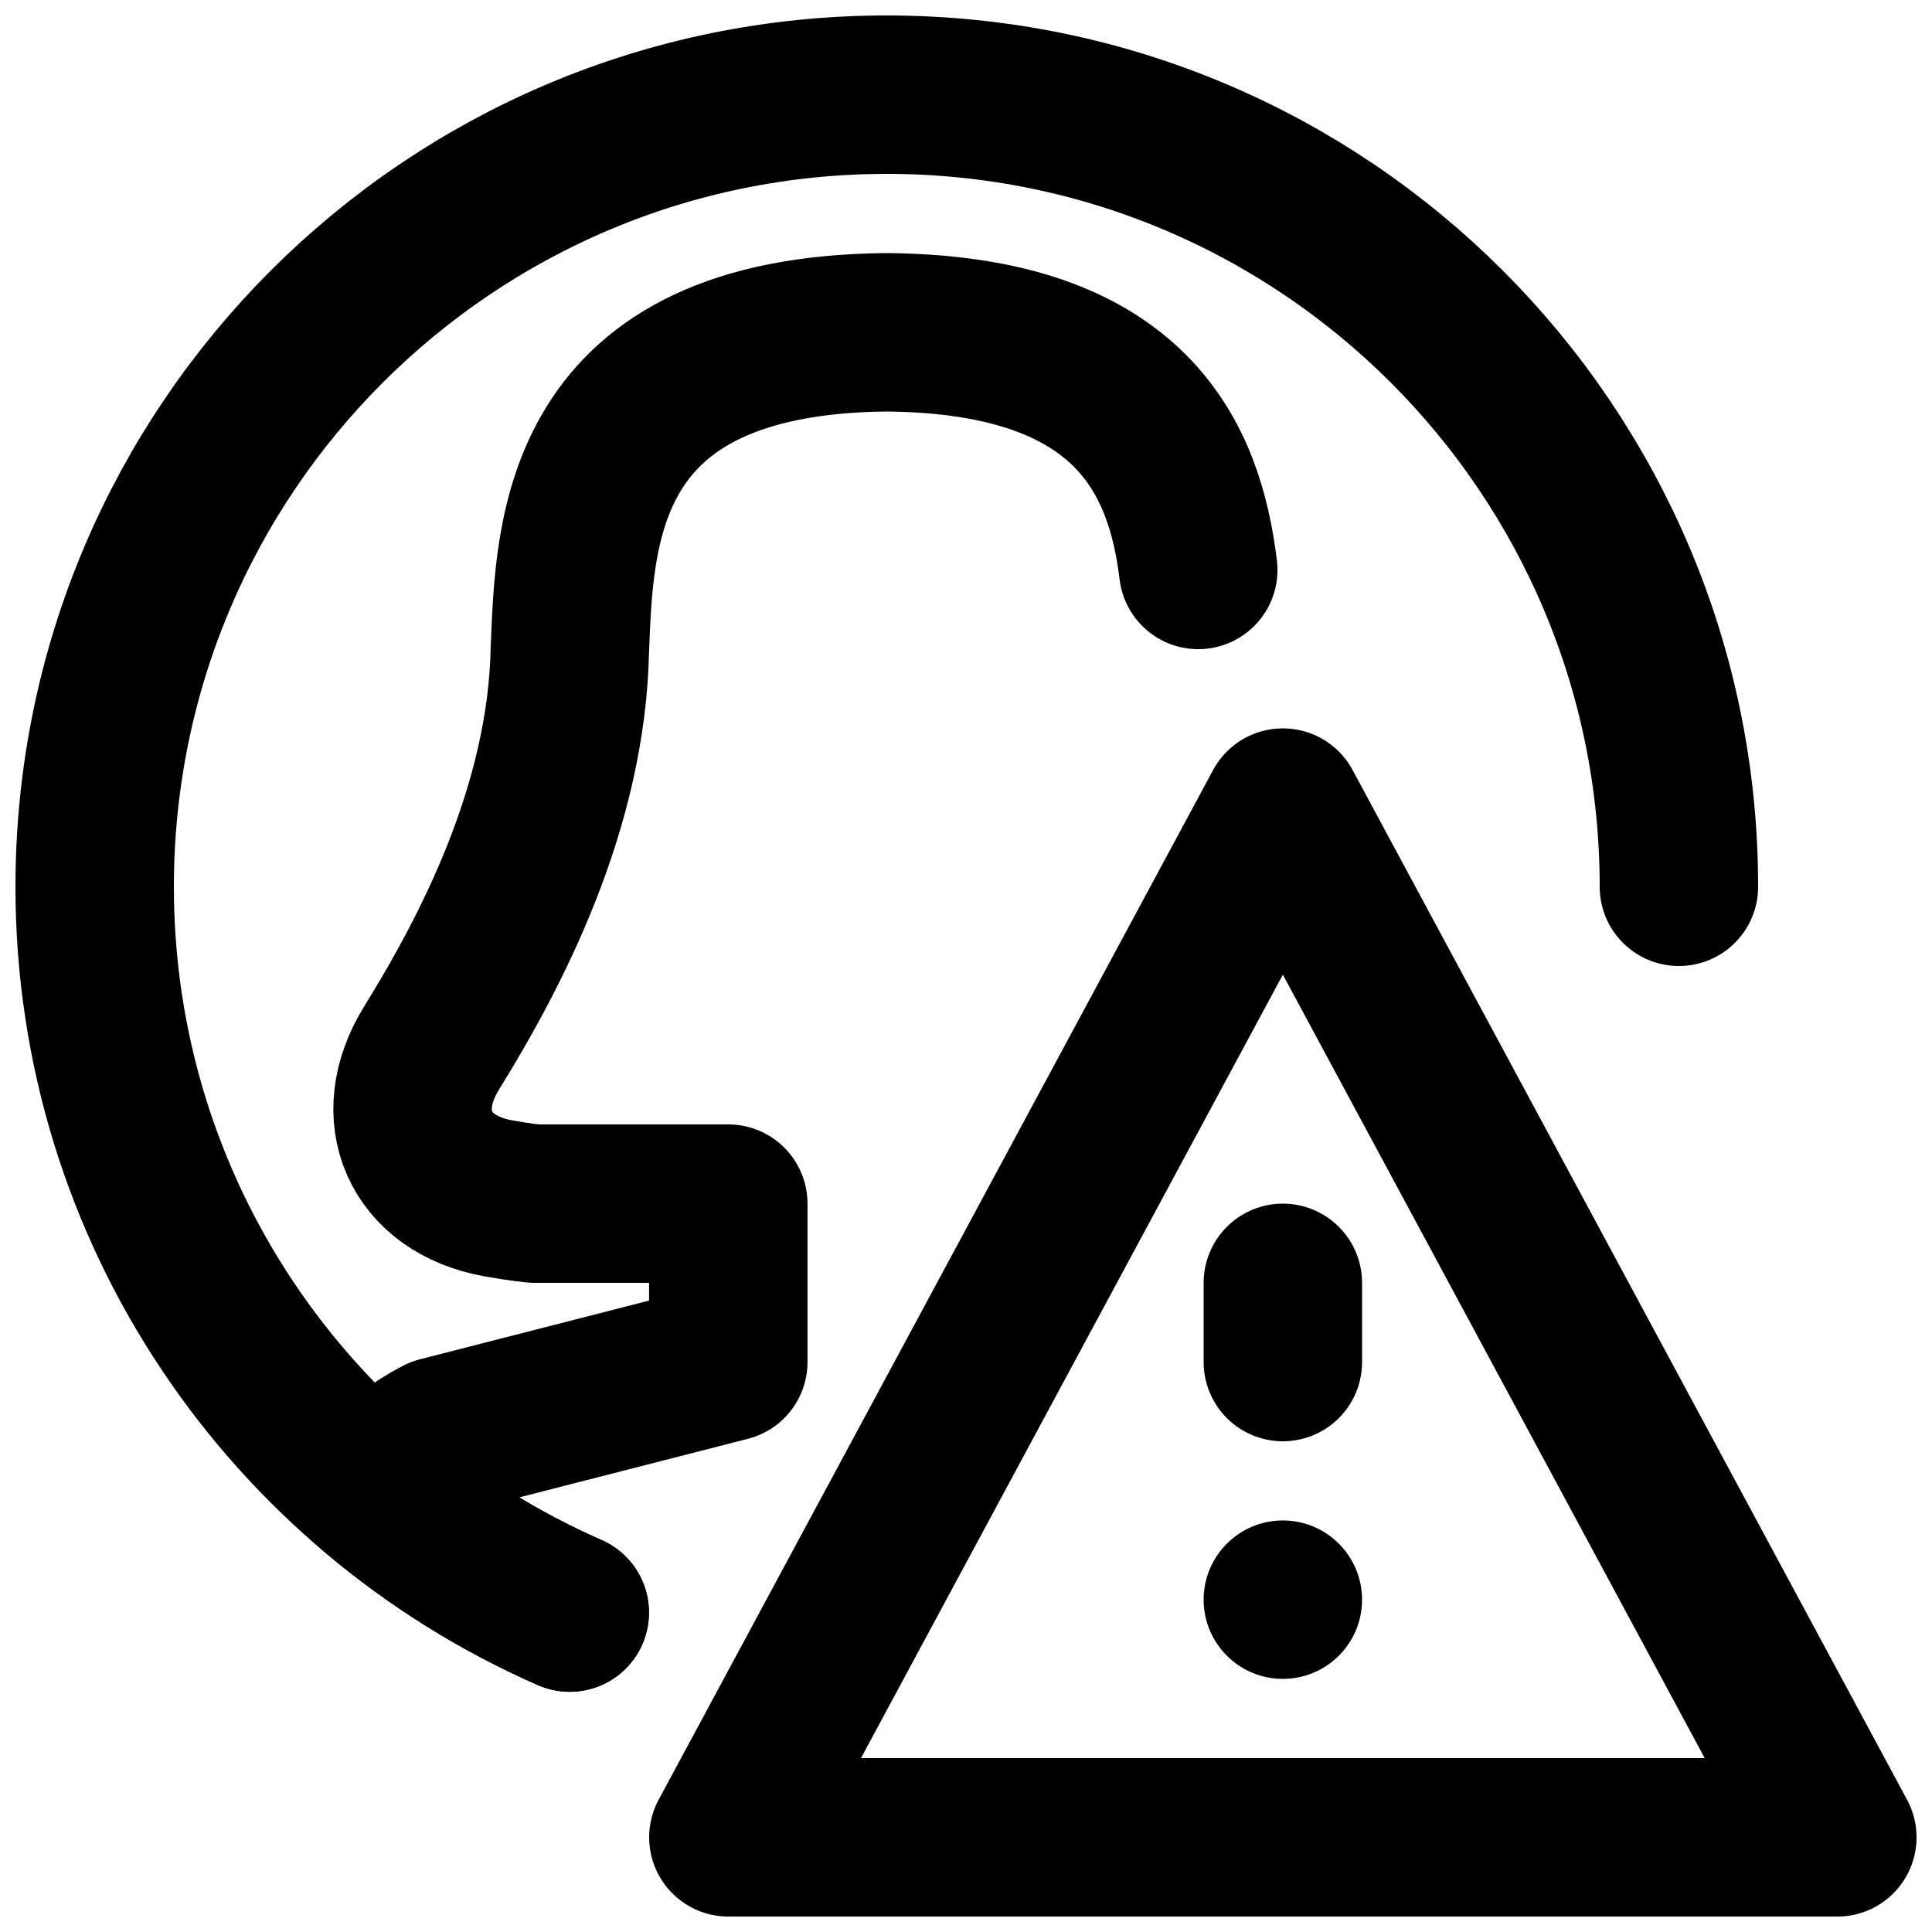
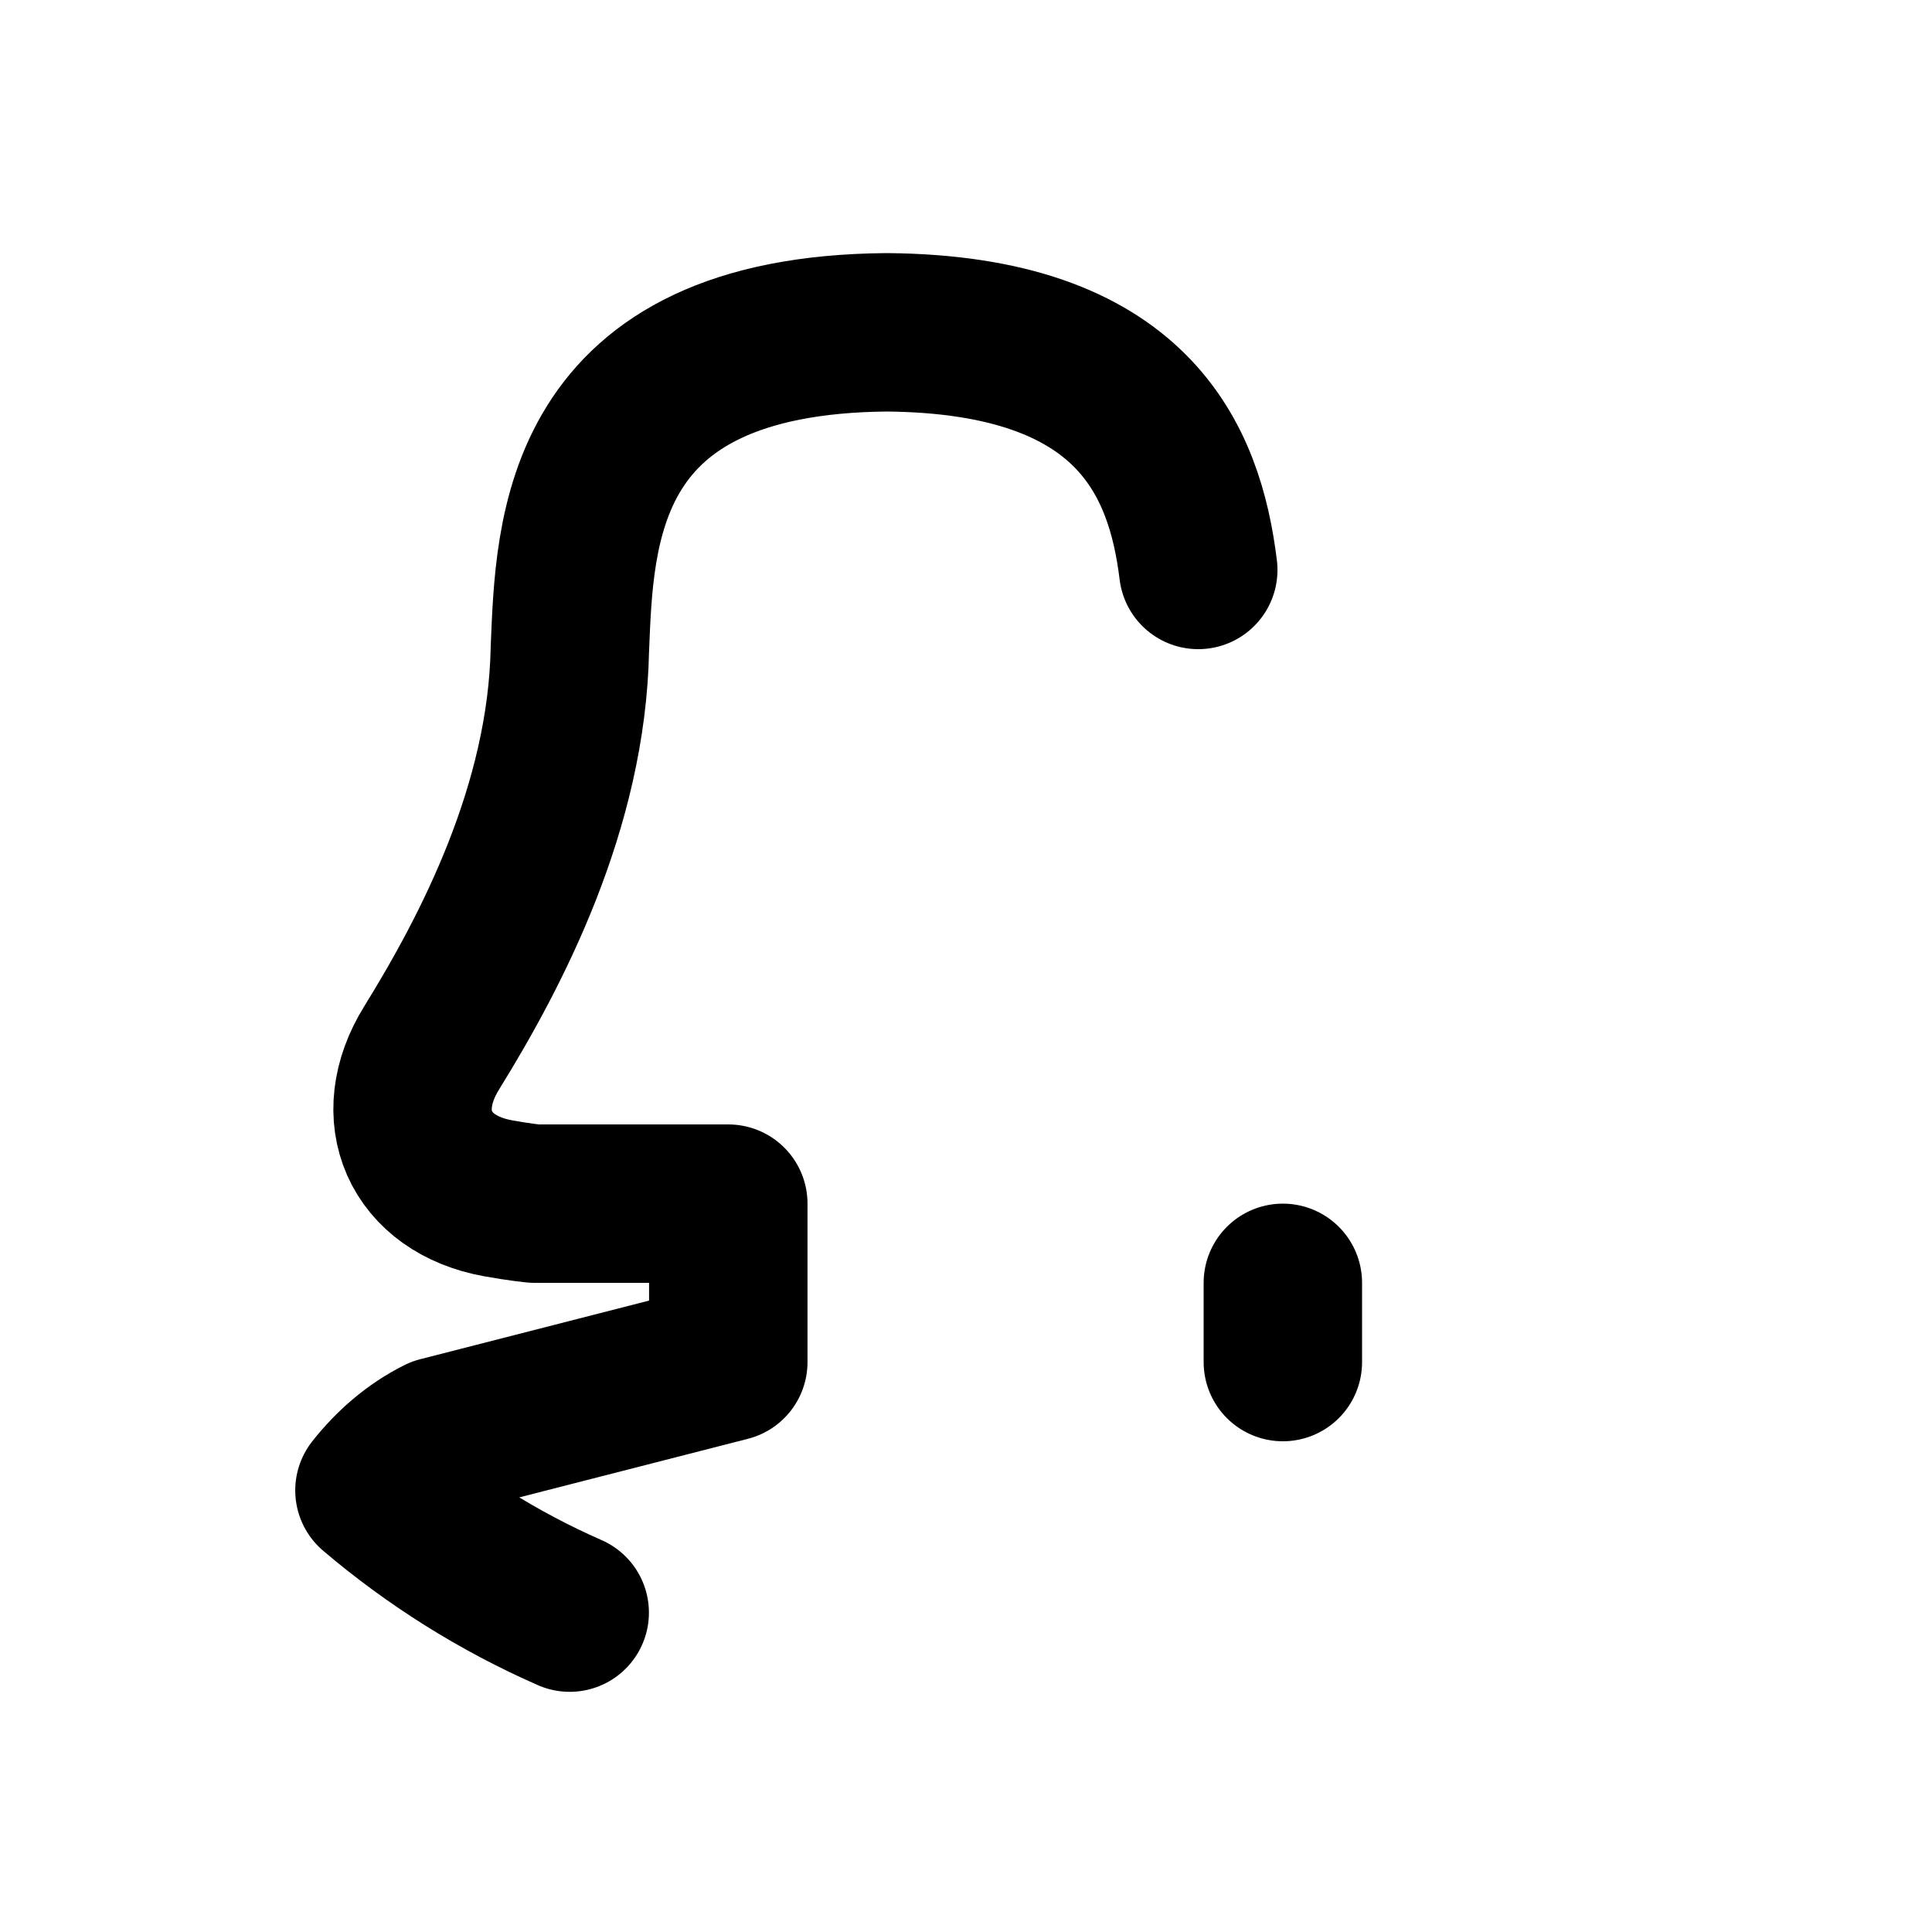
<svg xmlns="http://www.w3.org/2000/svg" width="800px" height="800px" version="1.1" viewBox="144 144 512 512">
  <defs>
    <clipPath id="b">
-       <path d="m316 337h335.9v314.9h-335.9z" />
-     </clipPath>
+       </clipPath>
    <clipPath id="a">
-       <path d="m148.09 148.09h461.91v444.91h-461.91z" />
-     </clipPath>
+       </clipPath>
  </defs>
  <g clip-path="url(#b)">
-     <path transform="matrix(20.992 0 0 20.992 169.09 169.09)" d="m22 22h-14l7-13zm0 0" fill="none" stroke="#000000" stroke-linecap="round" stroke-linejoin="round" stroke-width="2" />
-   </g>
+     </g>
  <path transform="matrix(20.992 0 0 20.992 169.09 169.09)" d="m15 15v1" fill="none" stroke="#000000" stroke-linecap="round" stroke-linejoin="round" stroke-width="2" />
-   <path d="m504.96 567.93c0-11.586-9.406-20.992-20.992-20.992-11.586 0-20.992 9.406-20.992 20.992 0 11.59 9.406 20.992 20.992 20.992 11.586 0 20.992-9.402 20.992-20.992" fill-rule="evenodd" />
  <g clip-path="url(#a)">
    <path transform="matrix(20.992 0 0 20.992 169.09 169.09)" d="m20 10c0-5.523-4.477-10-10-10-5.523 0-10 4.477-10 10 0 4.099 2.468 7.619 5.998 9.162" fill="none" stroke="#000000" stroke-linecap="round" stroke-linejoin="round" stroke-width="2" />
  </g>
  <path transform="matrix(20.992 0 0 20.992 169.09 169.09)" d="m13.932 6c-0.17-1.392-0.826-2.974-3.933-3-3.9 0.033-3.938 2.518-4 4-0.038 1.99-0.987 3.809-1.745 5.034-0.532 0.858-0.153 1.72 0.841 1.899 0.271 0.049 0.46 0.067 0.46 0.067h2.444v2l-3.642 0.933c-0.331 0.166-0.604 0.407-0.825 0.687 0.738 0.627 1.567 1.149 2.465 1.543" fill="none" stroke="#000000" stroke-linecap="round" stroke-linejoin="round" stroke-width="2" />
</svg>